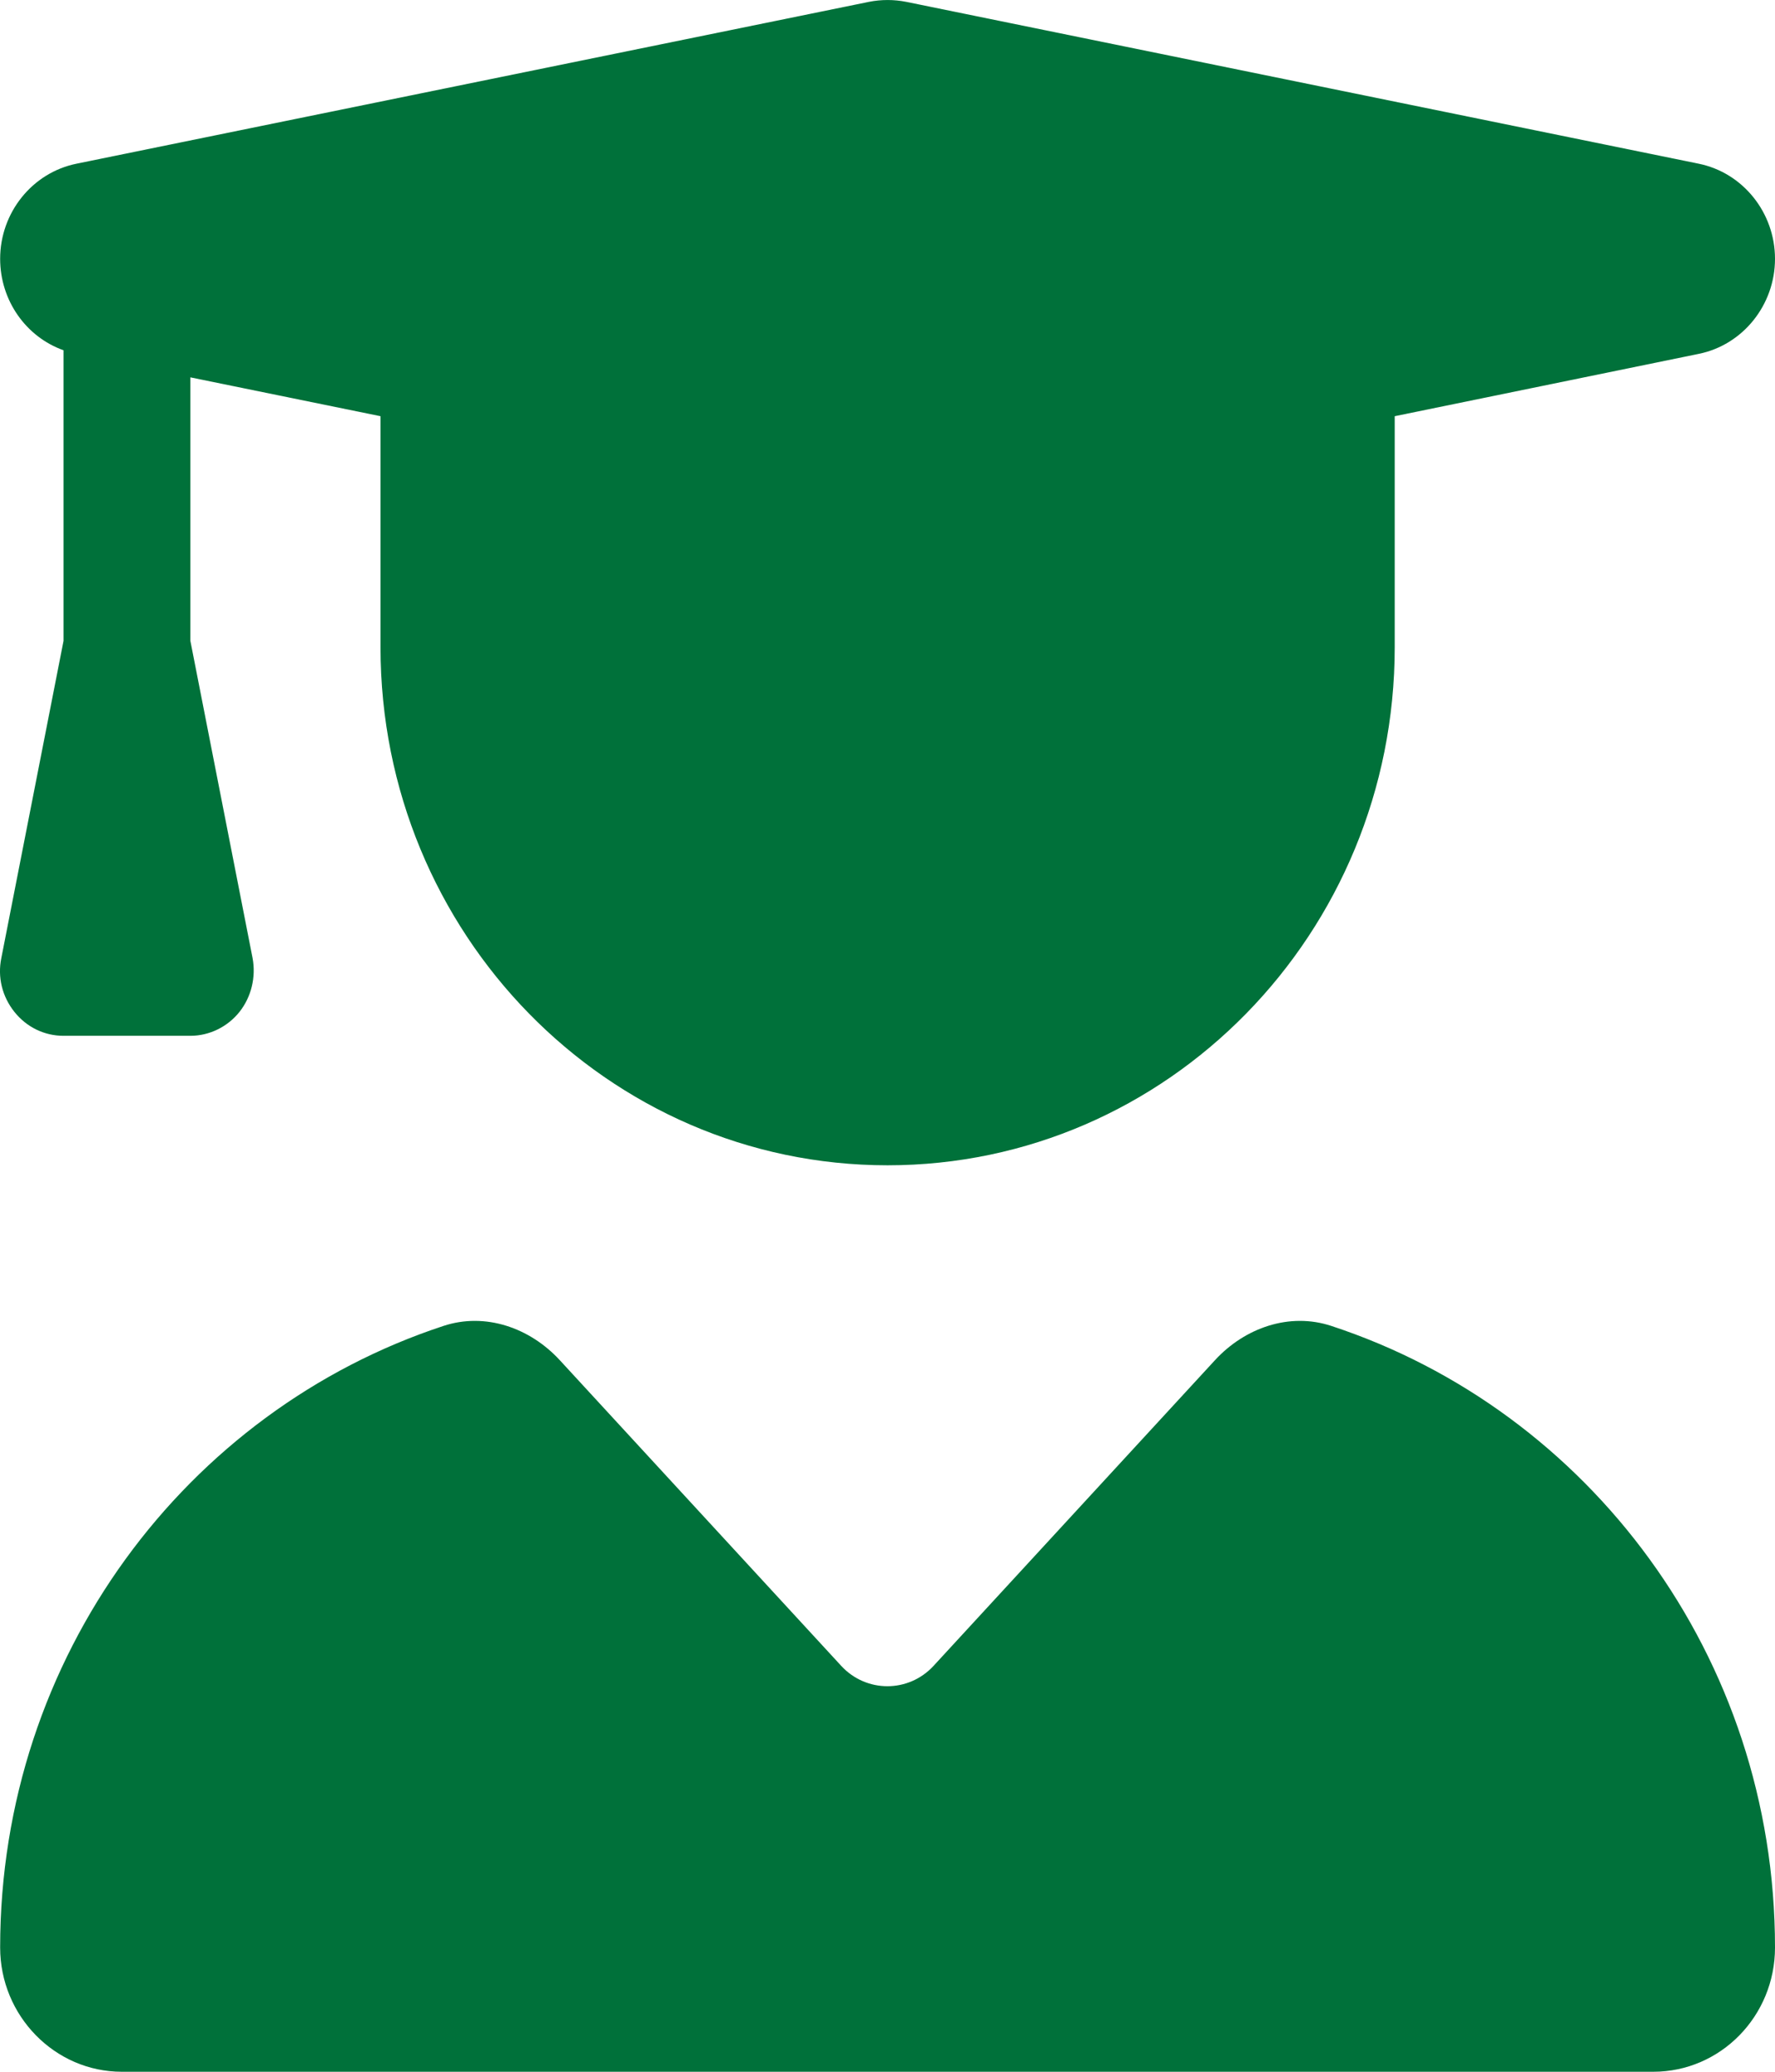
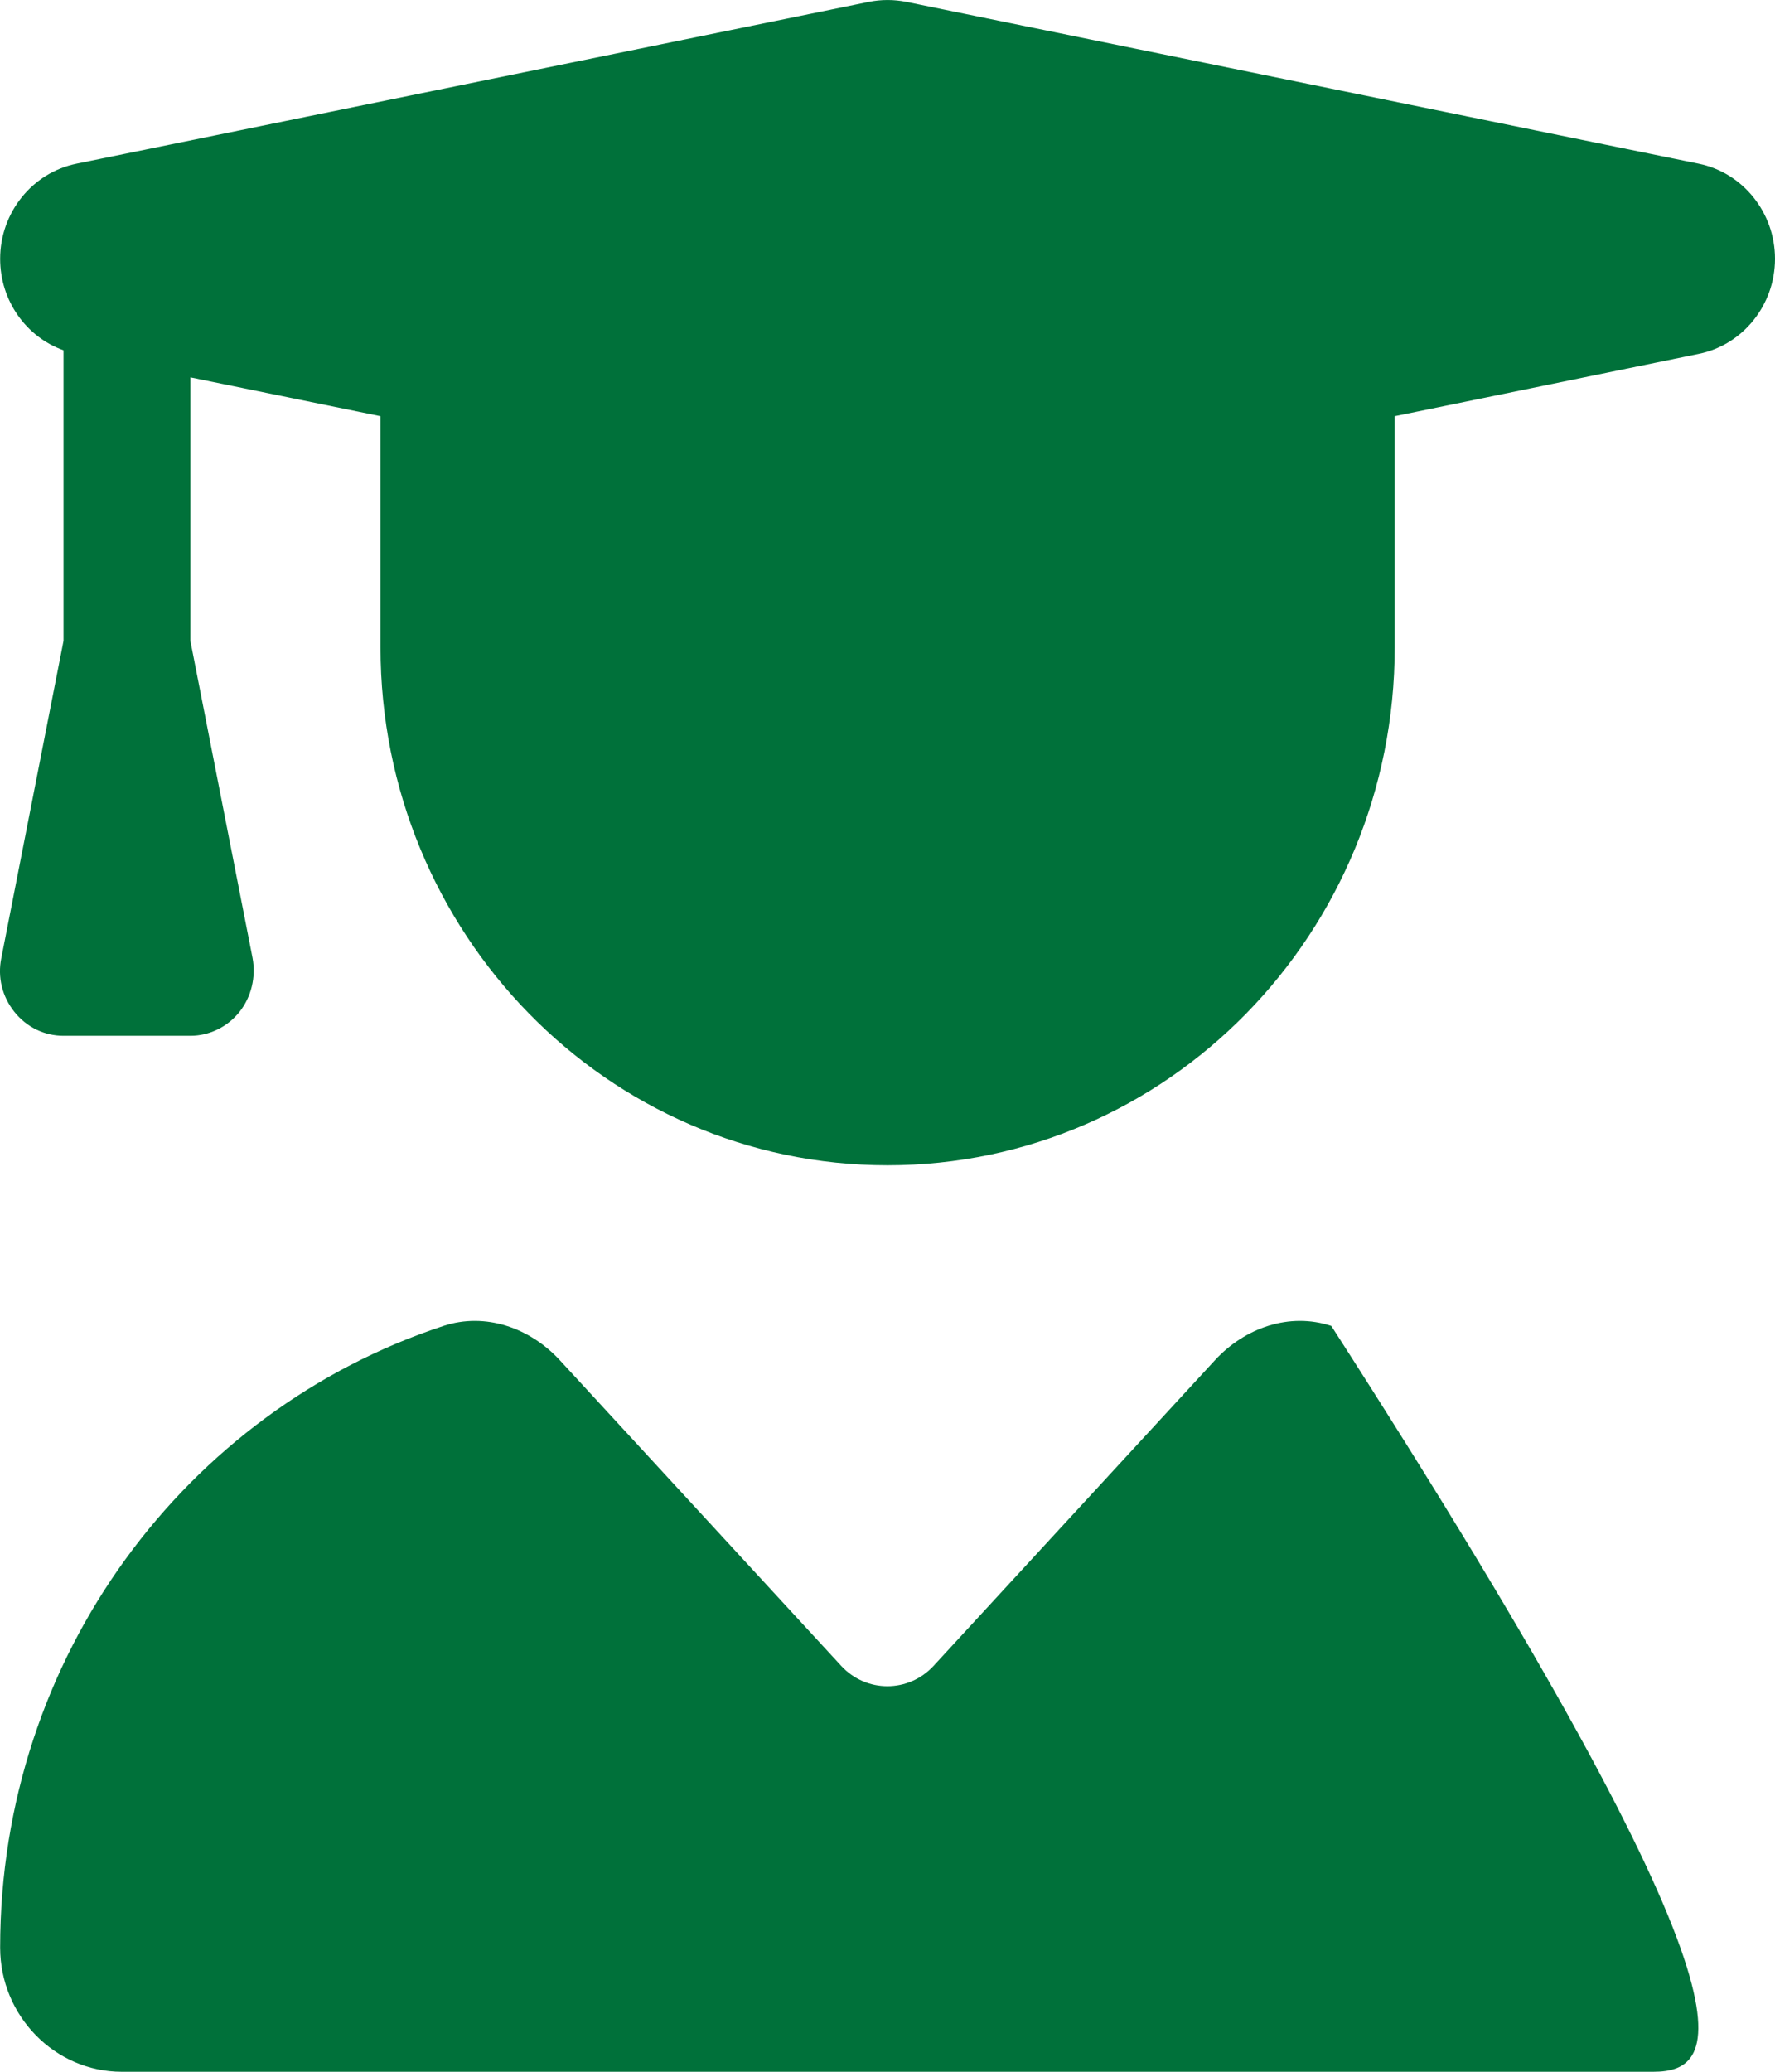
<svg xmlns="http://www.w3.org/2000/svg" width="24" height="28" viewBox="0 0 24 28" fill="none">
-   <path d="M11.749 0.025C11.915 -0.008 12.087 -0.008 12.253 0.025L22.966 2.212C23.566 2.333 24 2.874 24 3.498C24 4.121 23.566 4.663 22.966 4.783L18.858 5.625V8.748C18.858 12.615 15.788 15.749 12.001 15.749C8.214 15.749 5.145 12.615 5.145 8.748V5.625L2.574 5.1V8.661L3.415 12.948C3.463 13.206 3.398 13.474 3.238 13.676C3.077 13.878 2.831 13.999 2.574 13.999H0.859C0.602 13.999 0.361 13.884 0.195 13.676C0.029 13.468 -0.035 13.206 0.018 12.948L0.859 8.661V4.734C0.351 4.553 0.002 4.061 0.002 3.498C0.002 2.874 0.436 2.333 1.036 2.212L11.749 0.025ZM5.996 17.92C6.559 17.734 7.164 17.942 7.571 18.385L11.374 22.514C11.712 22.881 12.285 22.881 12.623 22.514L16.426 18.385C16.833 17.942 17.438 17.734 18.001 17.92C21.482 19.063 24 22.389 24 26.321C24 27.251 23.261 28 22.355 28H1.647C0.742 28 0.002 27.245 0.002 26.321C0.002 22.389 2.52 19.063 5.996 17.92Z" fill="#00713A" />
+   <path d="M11.749 0.025C11.915 -0.008 12.087 -0.008 12.253 0.025L22.966 2.212C23.566 2.333 24 2.874 24 3.498C24 4.121 23.566 4.663 22.966 4.783L18.858 5.625V8.748C18.858 12.615 15.788 15.749 12.001 15.749C8.214 15.749 5.145 12.615 5.145 8.748V5.625L2.574 5.1V8.661L3.415 12.948C3.463 13.206 3.398 13.474 3.238 13.676C3.077 13.878 2.831 13.999 2.574 13.999H0.859C0.602 13.999 0.361 13.884 0.195 13.676C0.029 13.468 -0.035 13.206 0.018 12.948L0.859 8.661V4.734C0.351 4.553 0.002 4.061 0.002 3.498C0.002 2.874 0.436 2.333 1.036 2.212L11.749 0.025ZM5.996 17.92C6.559 17.734 7.164 17.942 7.571 18.385L11.374 22.514C11.712 22.881 12.285 22.881 12.623 22.514L16.426 18.385C16.833 17.942 17.438 17.734 18.001 17.92C24 27.251 23.261 28 22.355 28H1.647C0.742 28 0.002 27.245 0.002 26.321C0.002 22.389 2.52 19.063 5.996 17.92Z" fill="#00713A" />
</svg>